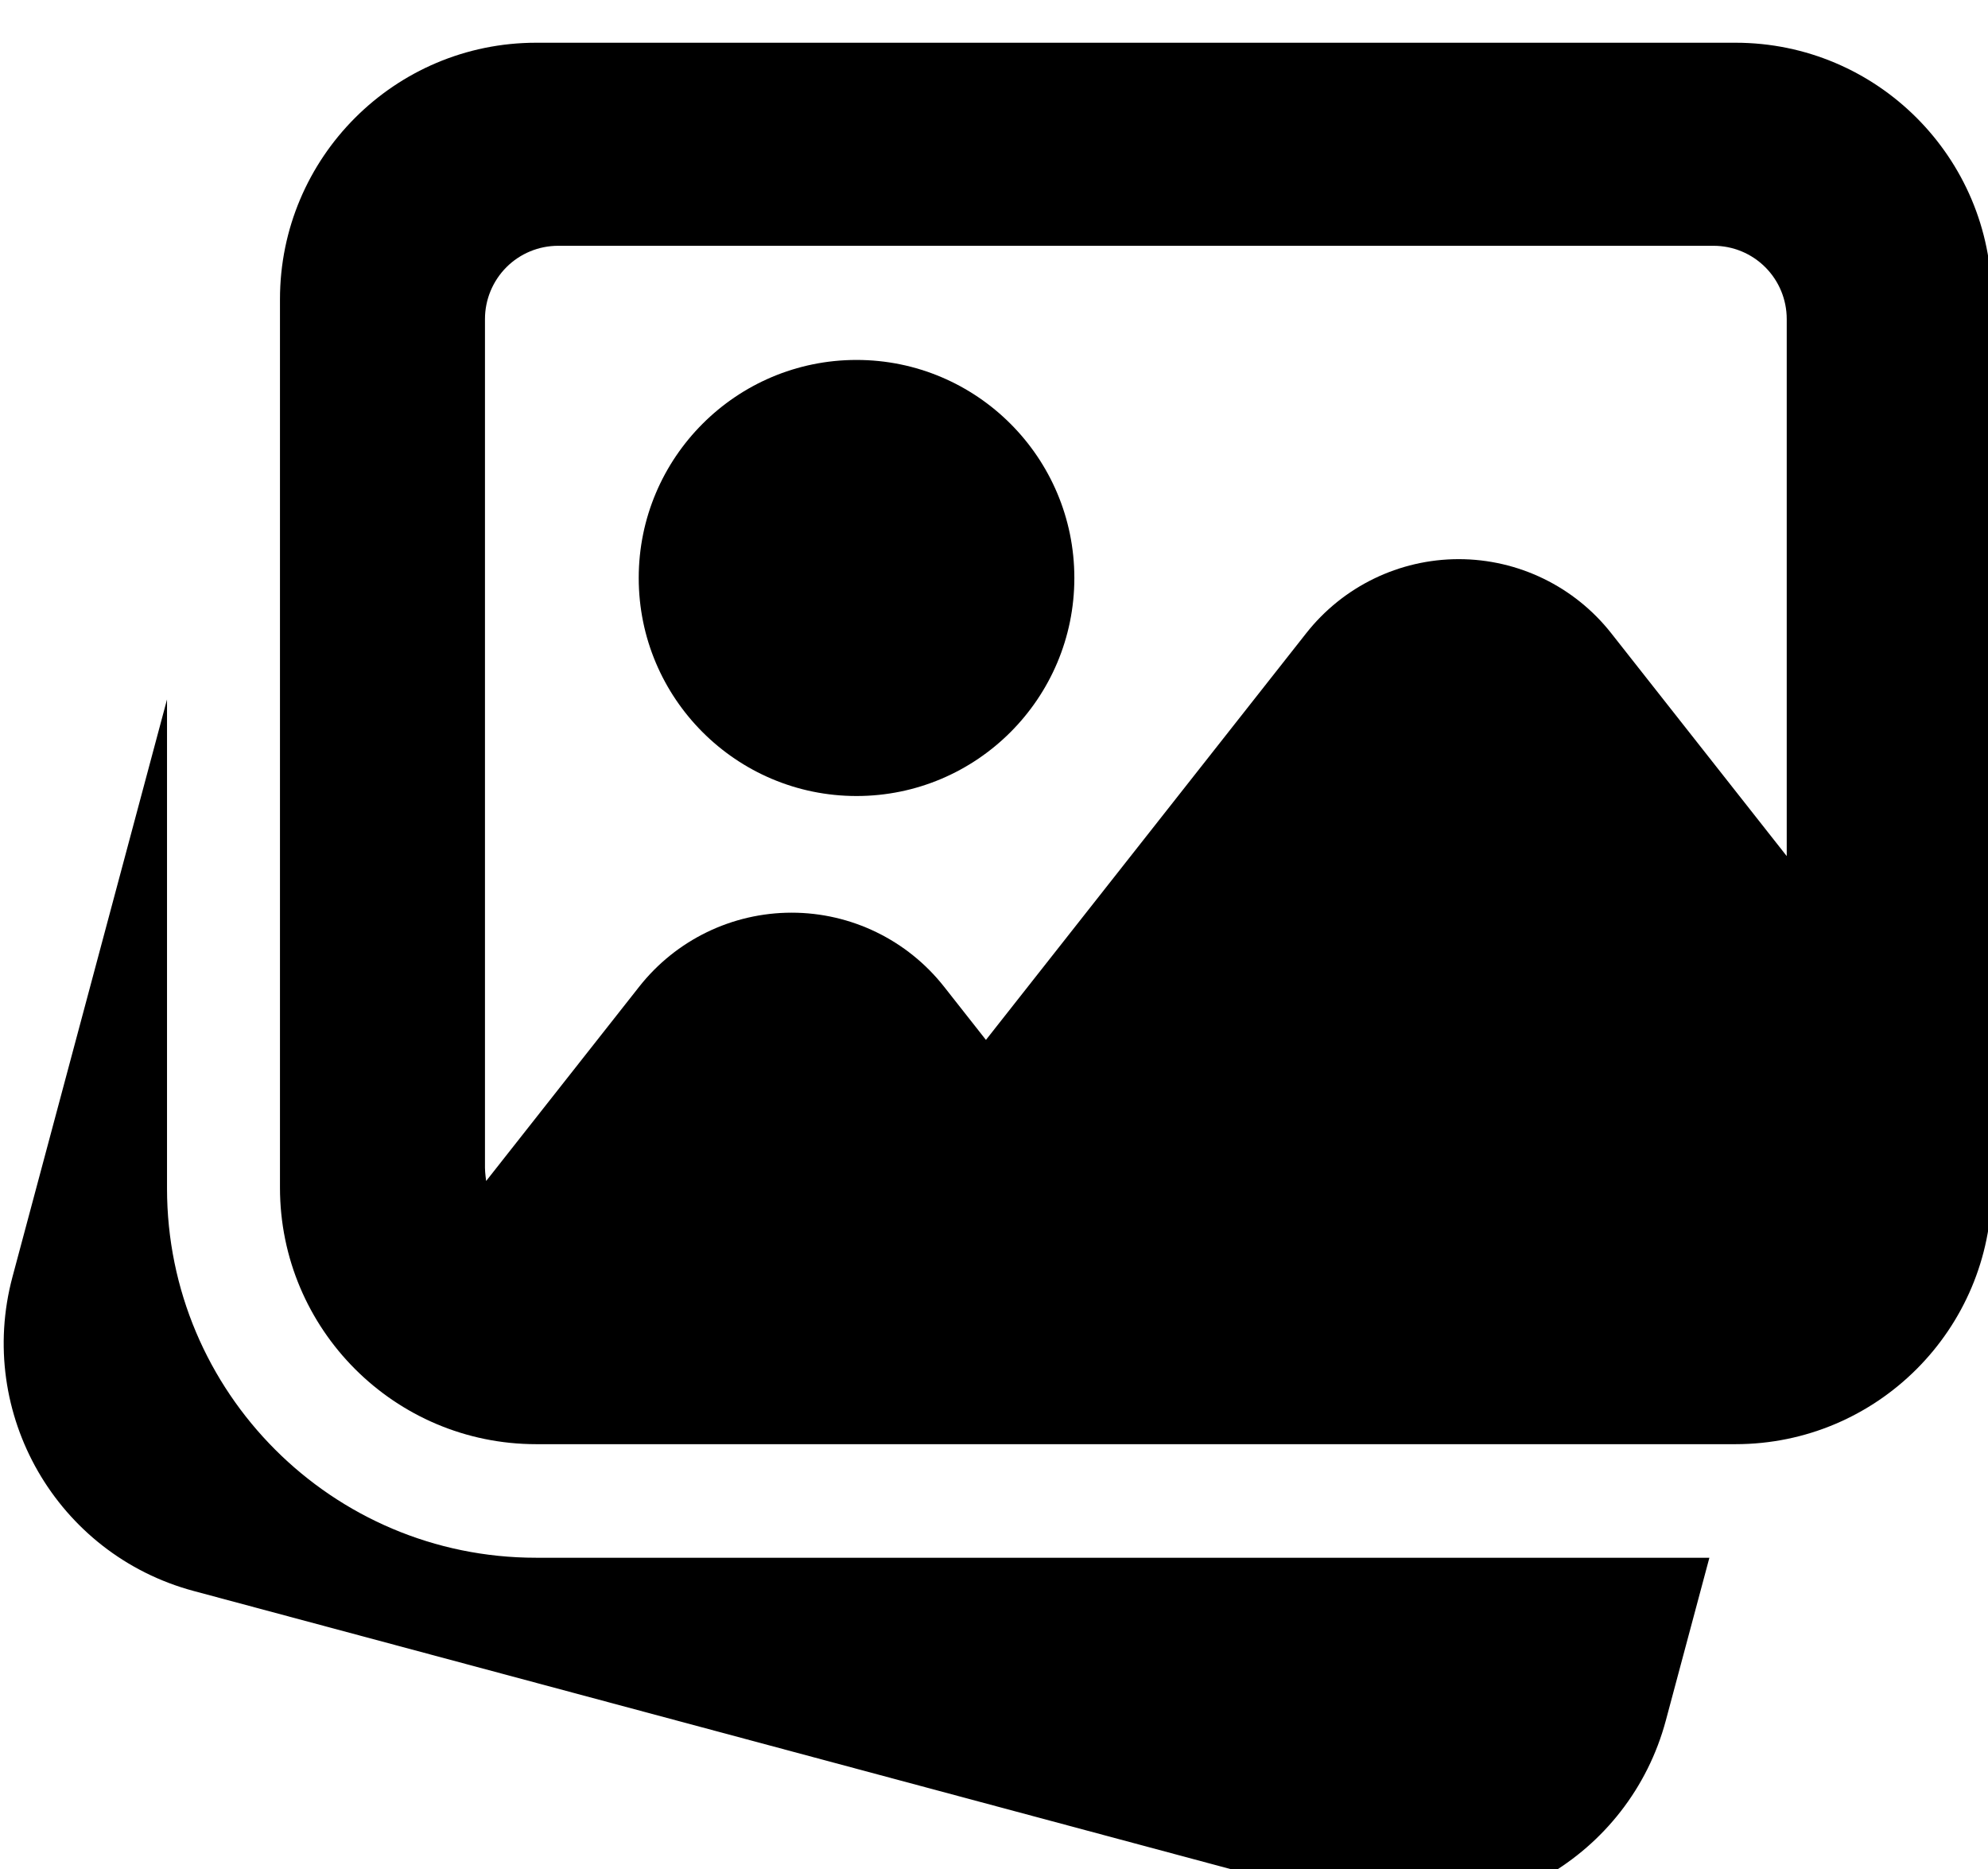
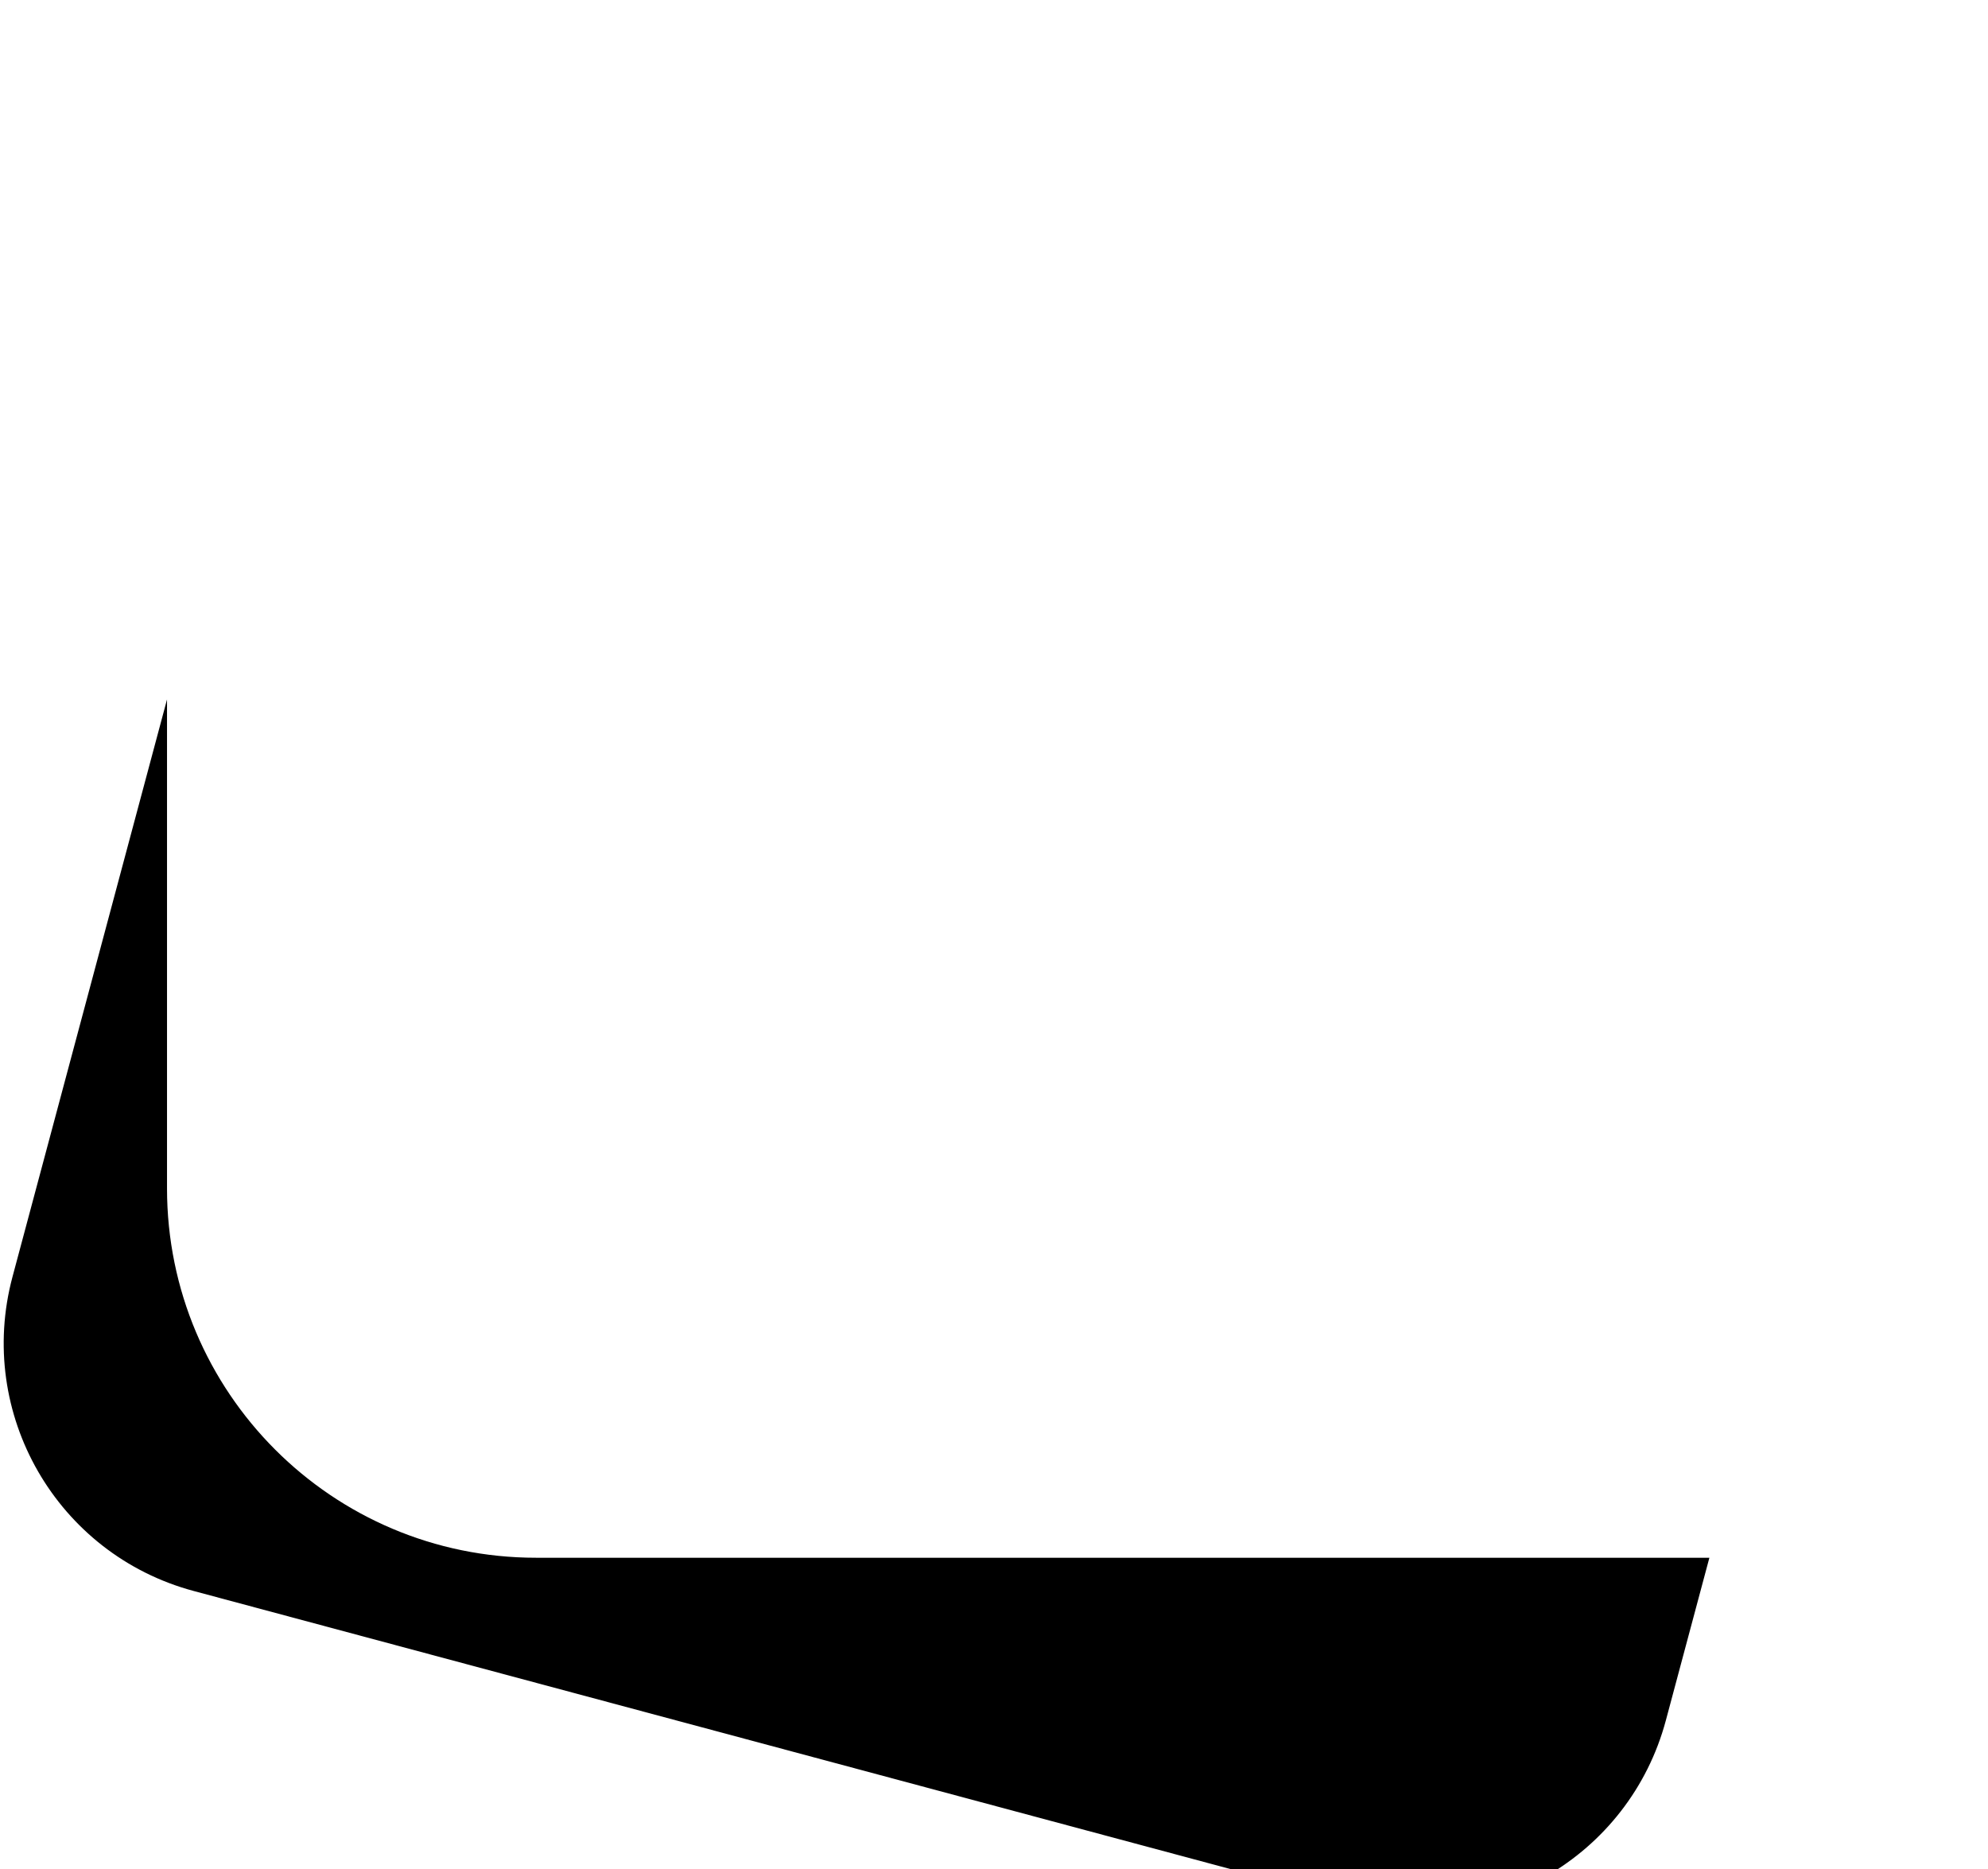
<svg xmlns="http://www.w3.org/2000/svg" width="100%" height="100%" viewBox="0 0 234 220" version="1.1" xml:space="preserve" style="fill-rule:evenodd;clip-rule:evenodd;stroke-linejoin:round;stroke-miterlimit:2;">
  <g transform="matrix(1,0,0,1,-3089.8,-9904.4)">
    <g transform="matrix(1,0,0,1.735,980,1283.54)">
      <g transform="matrix(0.813,0,0,0.469,-52.656,3189.33)">
        <g transform="matrix(0.742,0,0,0.742,1553.25,1158.83)">
-           <path d="M1880,3610C1880,3582.39 1857.61,3560 1830,3560L1596,3560C1568.39,3560 1546,3582.39 1546,3610L1546,3783.17C1546,3810.78 1568.39,3833.17 1596,3833.17C1659.08,3833.17 1766.92,3833.17 1830,3833.17C1857.61,3833.17 1880,3810.78 1880,3783.17L1880,3610ZM1840,3718.54L1840,3613.86C1840,3610.07 1838.5,3606.44 1835.82,3603.76C1833.14,3601.08 1829.51,3599.58 1825.72,3599.58C1781.13,3599.58 1644.87,3599.58 1600.28,3599.58C1596.5,3599.58 1592.86,3601.08 1590.18,3603.76C1587.51,3606.44 1586,3610.07 1586,3613.86C1586,3649.75 1586,3743.42 1586,3779.31C1586,3780.22 1586.23,3781.87 1586.23,3781.87L1616.09,3744C1623.27,3734.89 1634.23,3729.57 1645.84,3729.57C1657.44,3729.57 1668.4,3734.89 1675.58,3744L1683.75,3754.37L1746.25,3675.09C1753.43,3665.98 1764.4,3660.66 1776,3660.66C1787.6,3660.66 1798.57,3665.98 1805.75,3675.09L1840,3718.54ZM1658.5,3621.83C1681.96,3621.83 1701,3640.87 1701,3664.33C1701,3687.78 1681.96,3706.83 1658.5,3706.83C1635.04,3706.83 1616,3687.78 1616,3664.33C1616,3640.87 1635.04,3621.83 1658.5,3621.83Z" />
-         </g>
+           </g>
        <g transform="matrix(0.742,0,0,0.742,1760.98,387.251)">
          <path d="M1244,4727.87L1213.85,4840.41C1206.7,4867.09 1222.53,4894.5 1249.2,4901.65C1310.13,4917.98 1414.3,4945.89 1475.23,4962.21C1501.9,4969.36 1529.32,4953.53 1536.46,4926.86L1544.95,4895.17L1316,4895.17C1276.24,4895.17 1244,4862.94 1244,4823.17L1244,4727.87Z" />
        </g>
      </g>
    </g>
  </g>
</svg>